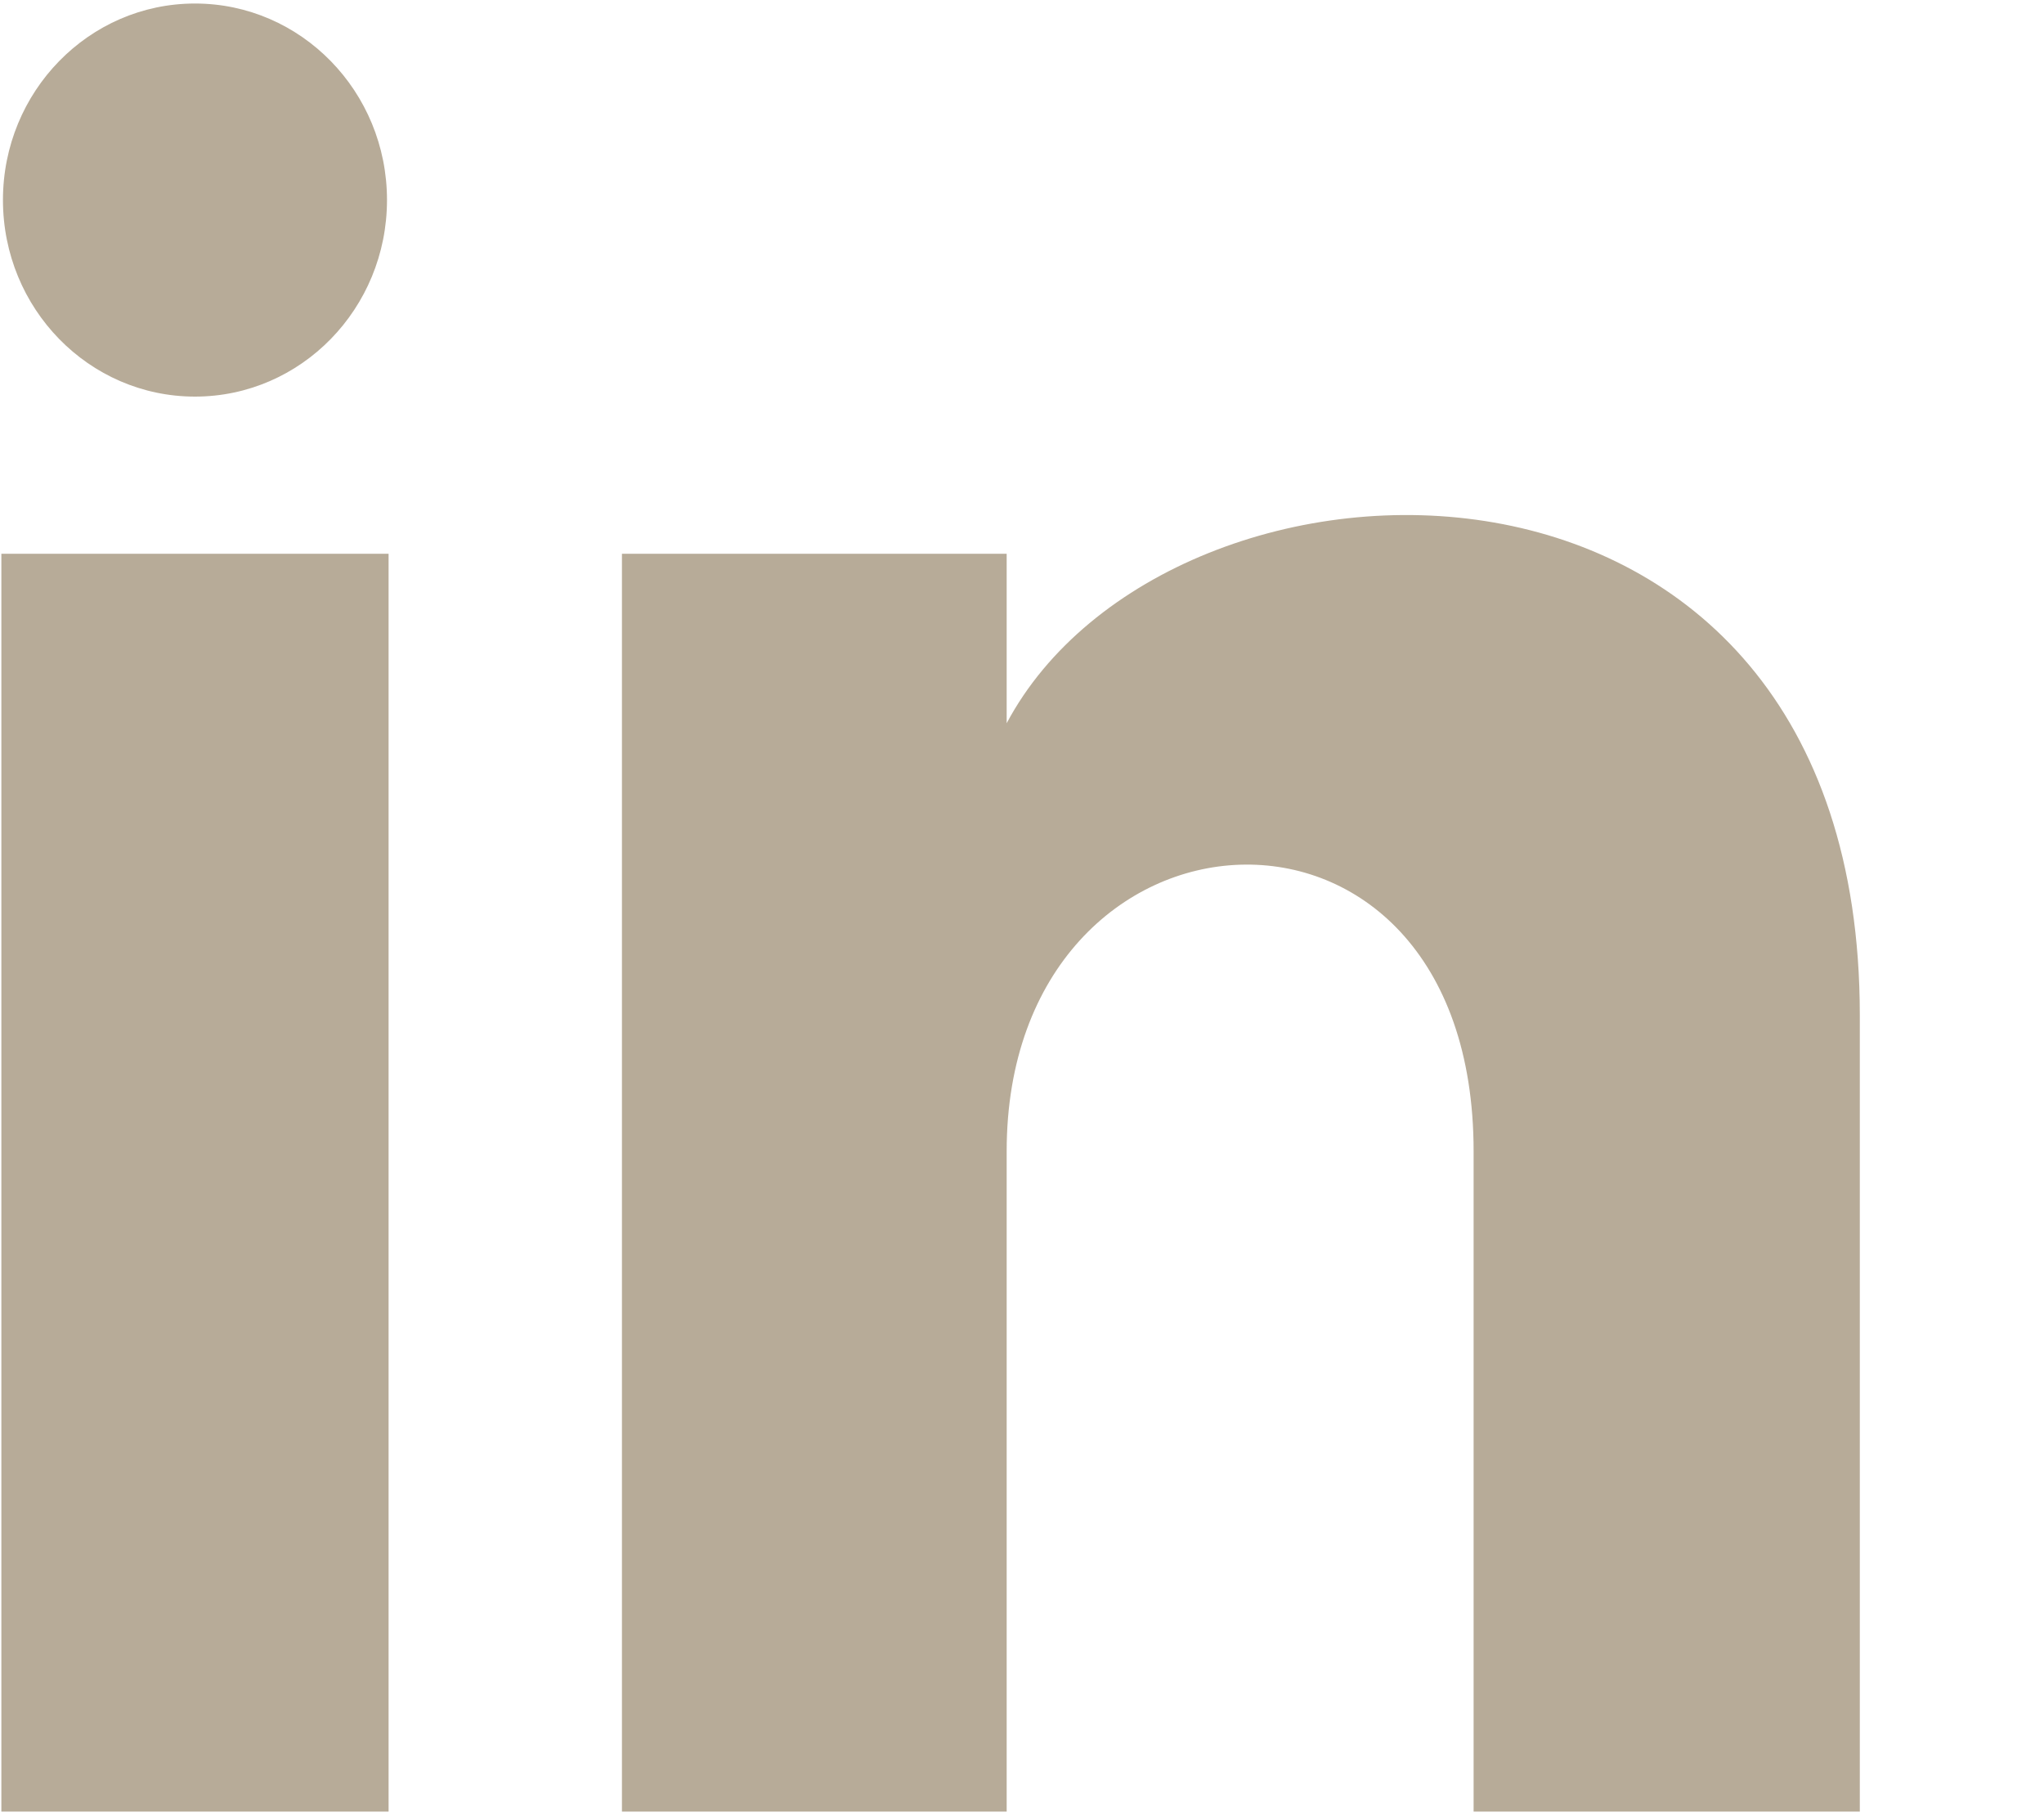
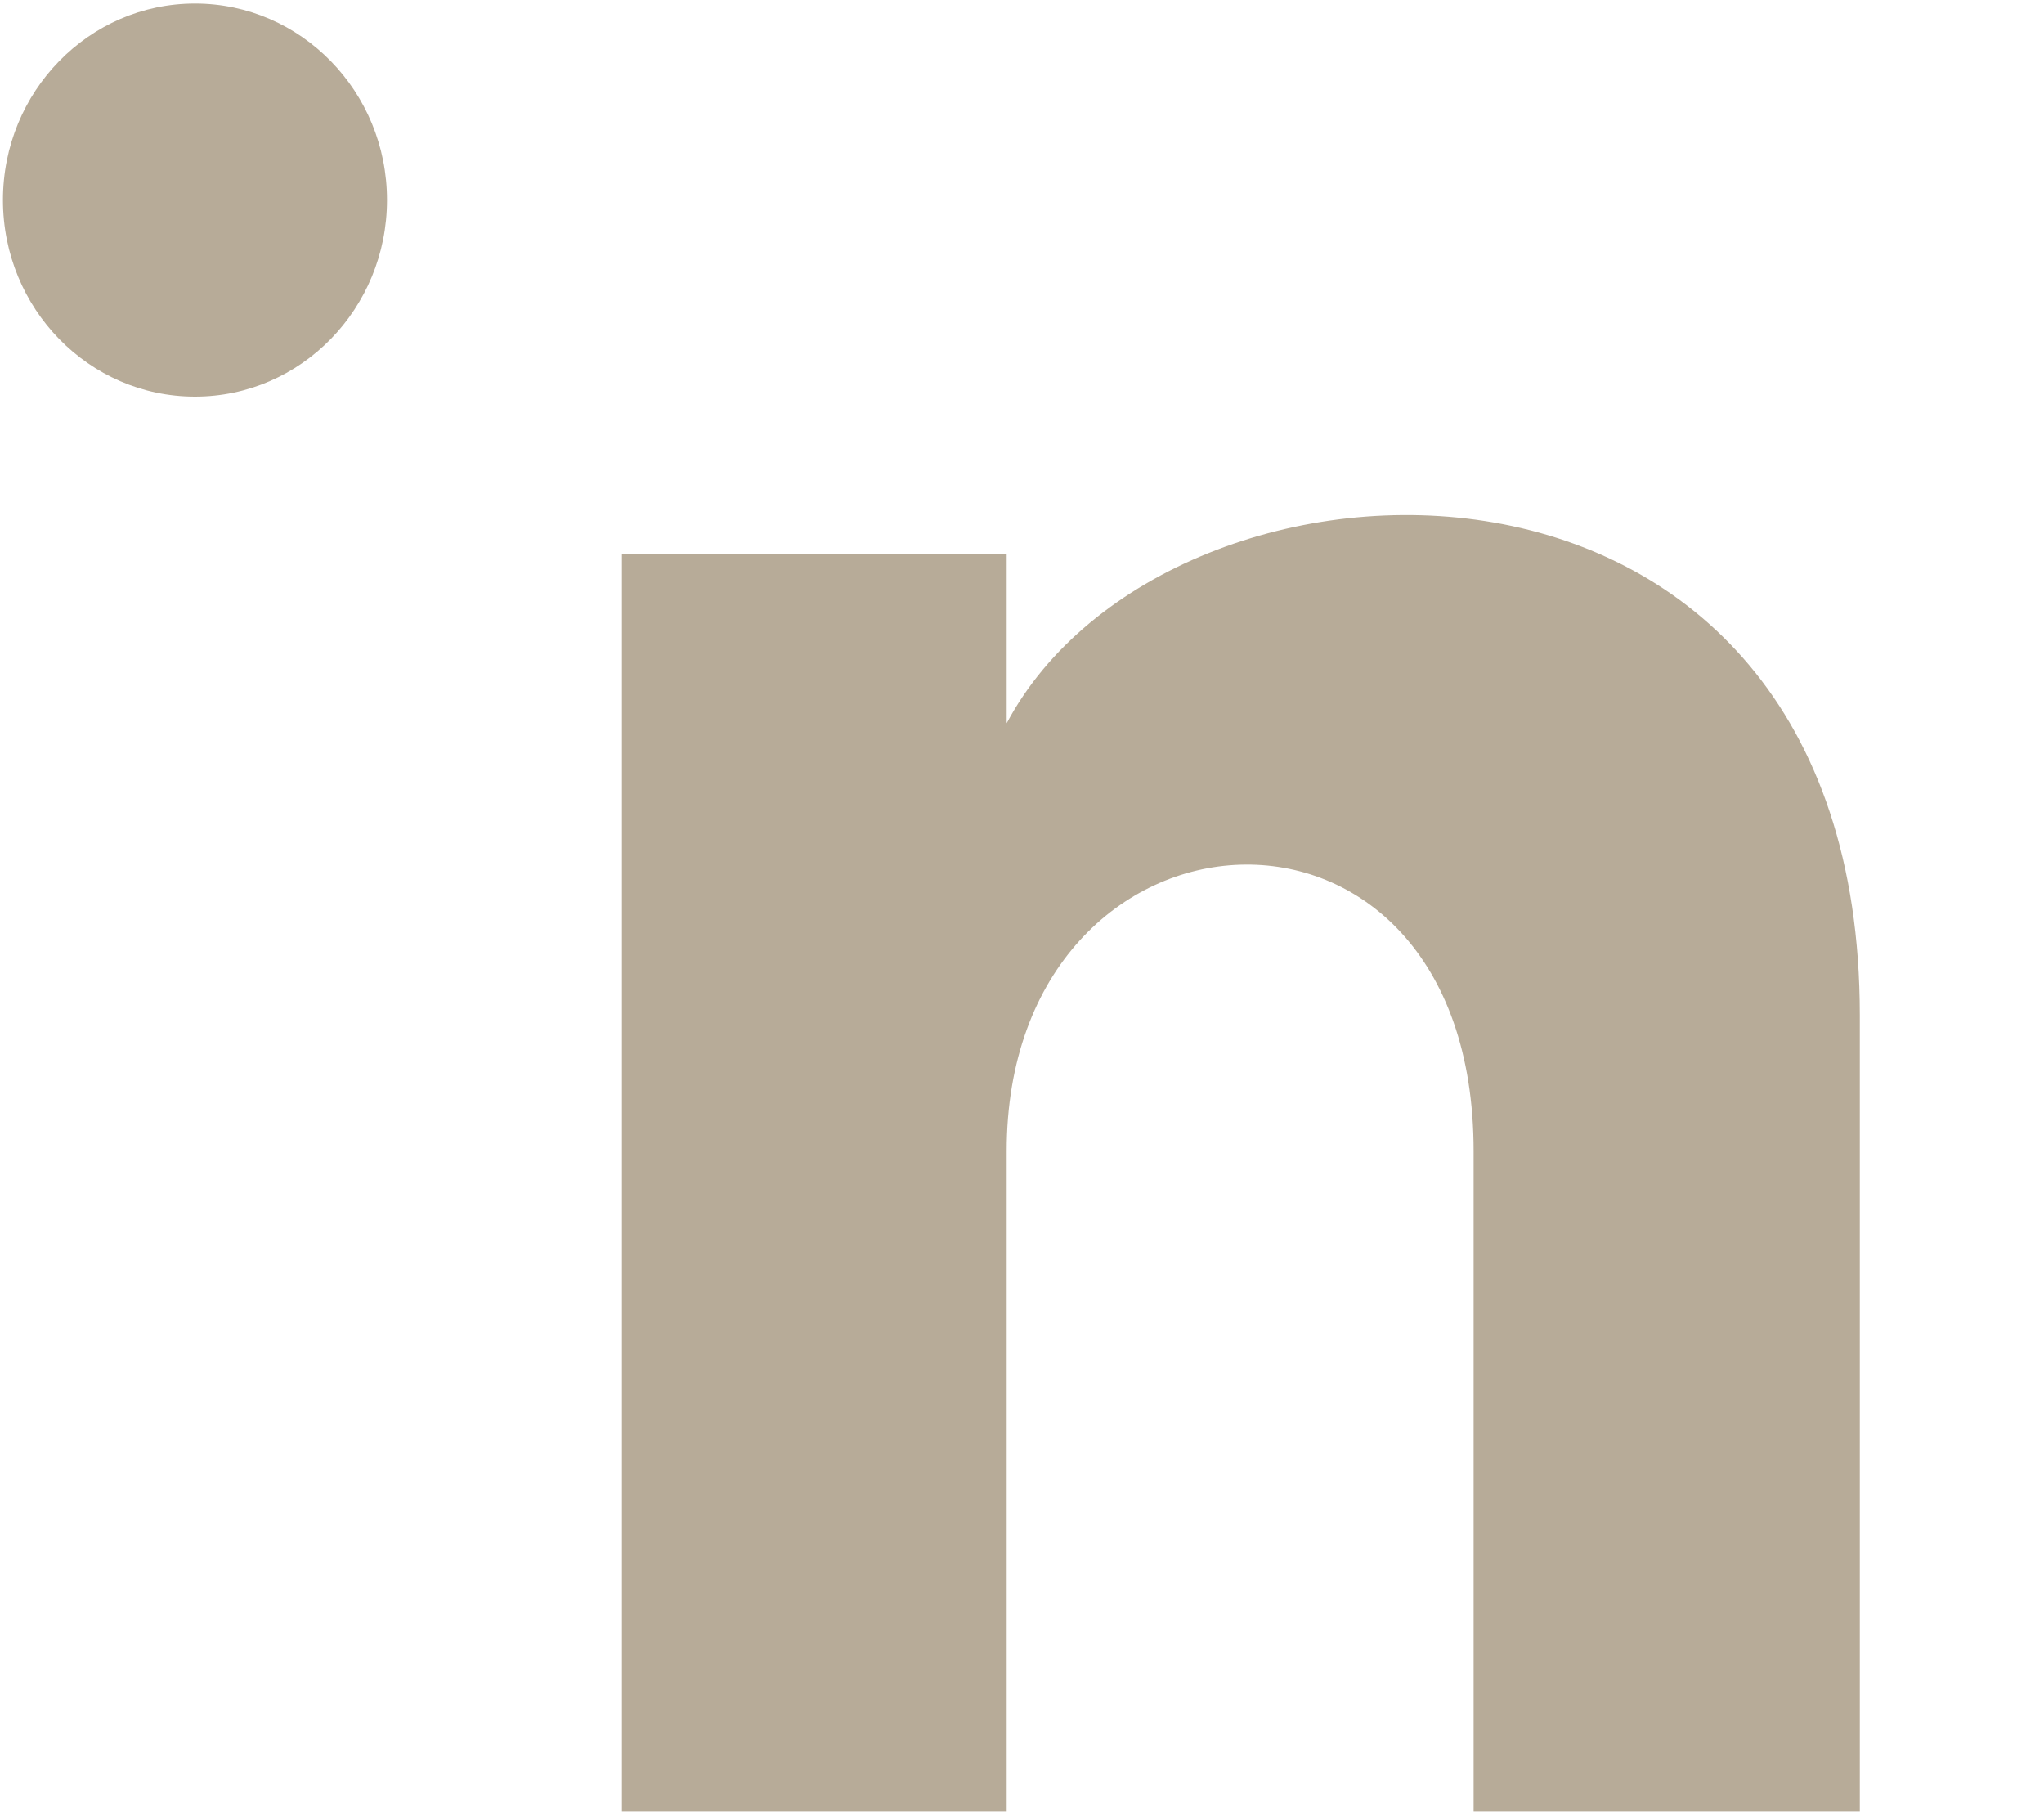
<svg xmlns="http://www.w3.org/2000/svg" width="18" height="16" viewBox="0 0 18 16" fill="none">
-   <path d="M3.408 1.761C3.408 2.717 2.651 3.492 1.717 3.492C0.783 3.492 0.026 2.717 0.026 1.761C0.026 0.806 0.783 0.031 1.717 0.031C2.651 0.031 3.408 0.806 3.408 1.761ZM3.422 4.876H0.012V15.951H3.422V4.876ZM8.865 4.876H5.477V15.951H8.865V10.137C8.865 6.905 12.977 6.64 12.977 10.137V15.951H16.378V8.938C16.378 3.484 10.294 3.683 8.865 6.368V4.876Z" fill="#B7AB98" />
+   <path d="M3.408 1.761C3.408 2.717 2.651 3.492 1.717 3.492C0.783 3.492 0.026 2.717 0.026 1.761C0.026 0.806 0.783 0.031 1.717 0.031C2.651 0.031 3.408 0.806 3.408 1.761ZM3.422 4.876H0.012V15.951V4.876ZM8.865 4.876H5.477V15.951H8.865V10.137C8.865 6.905 12.977 6.64 12.977 10.137V15.951H16.378V8.938C16.378 3.484 10.294 3.683 8.865 6.368V4.876Z" fill="#B7AB98" />
</svg>